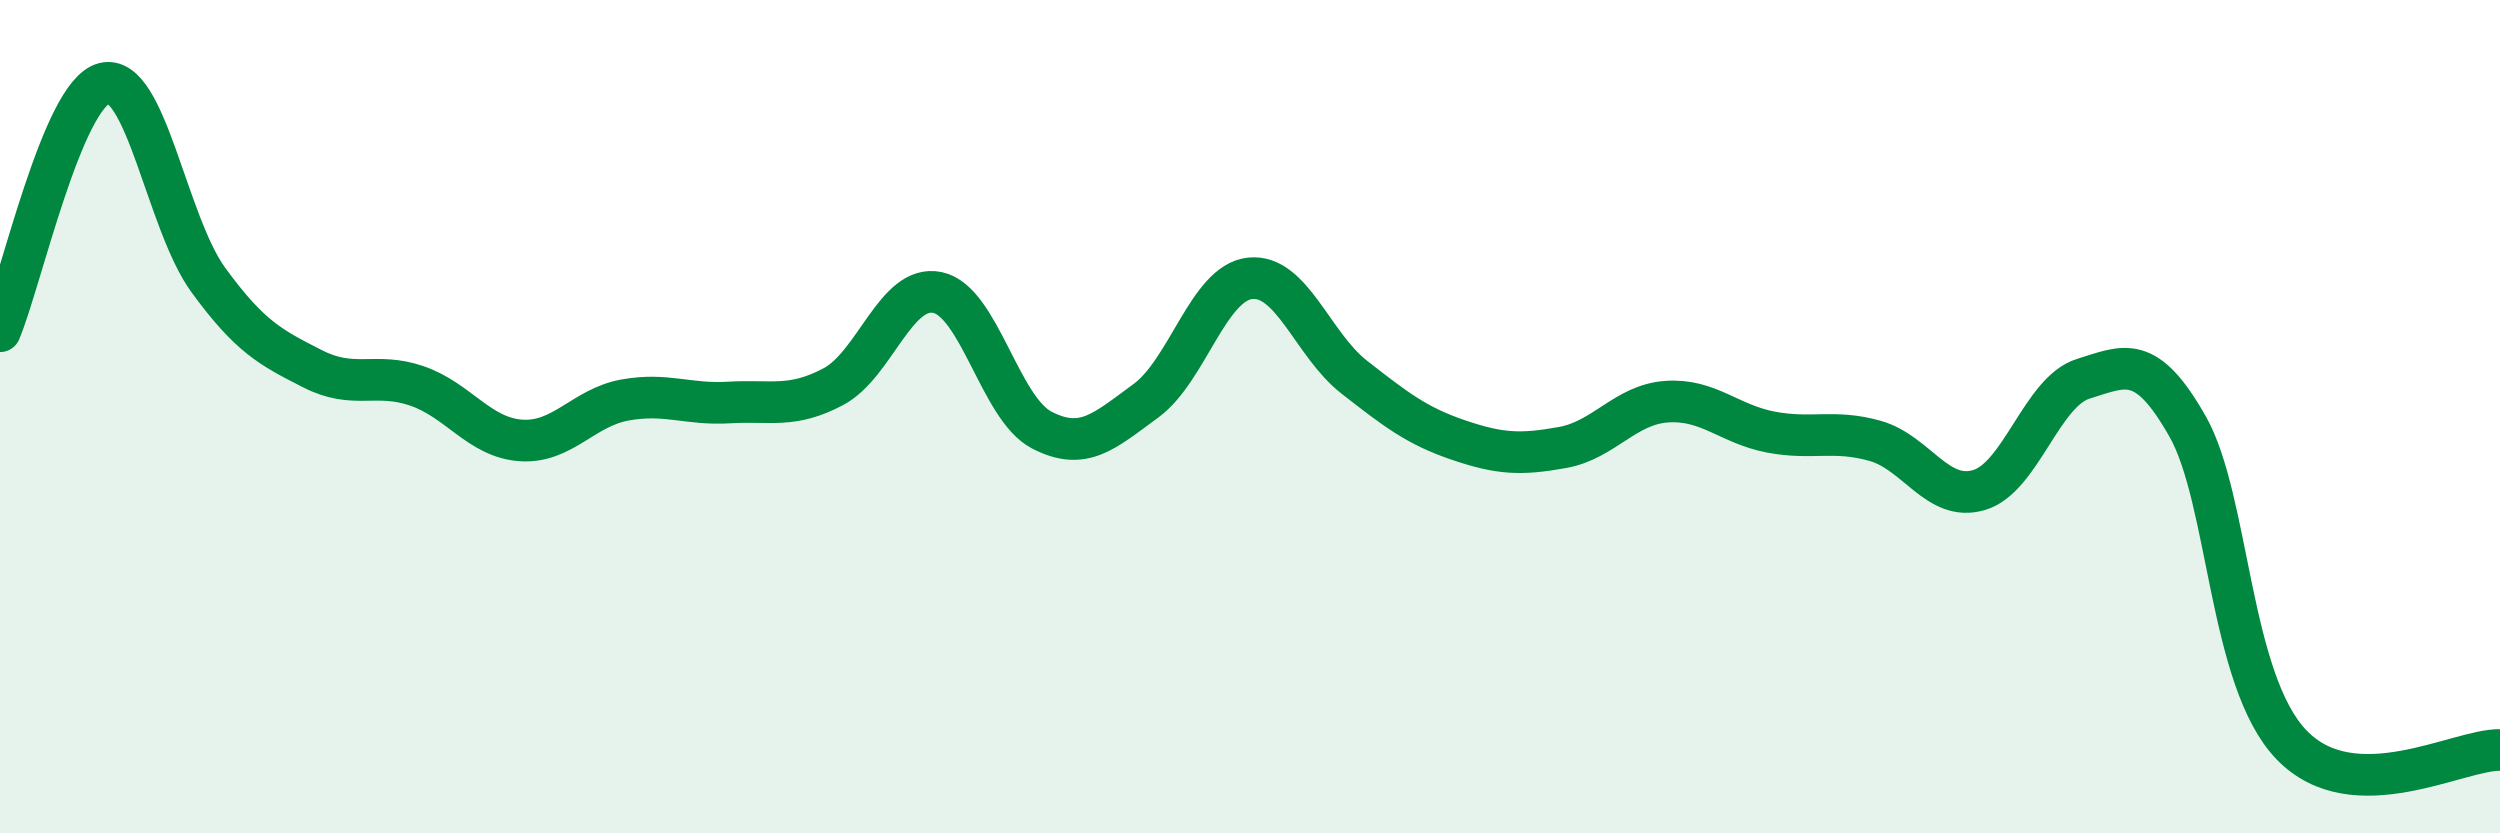
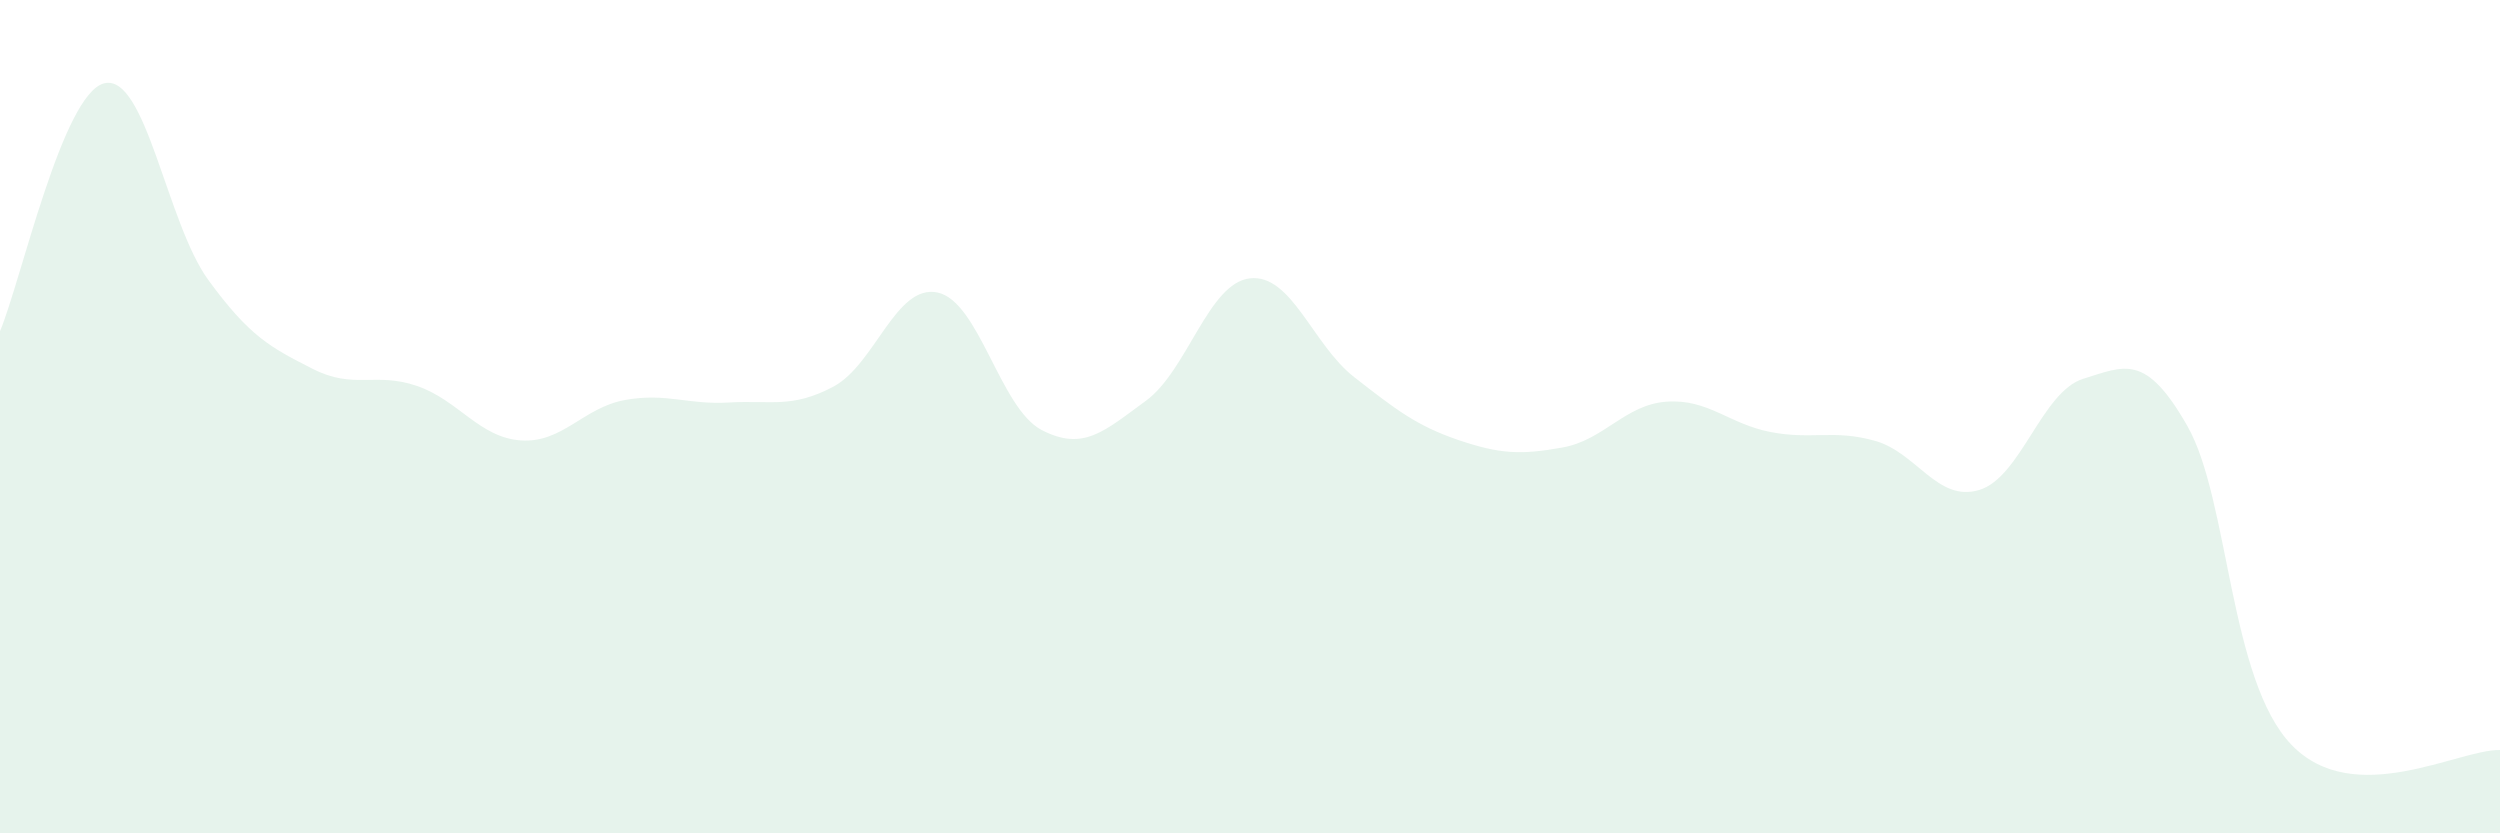
<svg xmlns="http://www.w3.org/2000/svg" width="60" height="20" viewBox="0 0 60 20">
  <path d="M 0,7.95 C 0.5,6.76 1.5,2.25 2.5,2 C 3.5,1.75 4,5.35 5,6.72 C 6,8.09 6.5,8.34 7.5,8.85 C 8.5,9.36 9,8.92 10,9.26 C 11,9.6 11.5,10.5 12.5,10.57 C 13.5,10.64 14,9.78 15,9.6 C 16,9.42 16.5,9.72 17.5,9.66 C 18.5,9.6 19,9.81 20,9.28 C 21,8.75 21.5,6.81 22.5,7.02 C 23.5,7.23 24,9.8 25,10.32 C 26,10.84 26.5,10.35 27.5,9.62 C 28.5,8.89 29,6.79 30,6.68 C 31,6.57 31.5,8.27 32.5,9.05 C 33.5,9.83 34,10.22 35,10.56 C 36,10.9 36.5,10.92 37.5,10.74 C 38.5,10.56 39,9.71 40,9.64 C 41,9.57 41.5,10.18 42.5,10.37 C 43.5,10.56 44,10.3 45,10.58 C 46,10.86 46.5,12.06 47.5,11.76 C 48.5,11.46 49,9.4 50,9.09 C 51,8.78 51.5,8.47 52.5,10.23 C 53.5,11.99 53.5,16.33 55,17.88 C 56.5,19.43 59,17.98 60,18L60 20L0 20Z" fill="#008740" opacity="0.1" stroke-linecap="round" stroke-linejoin="round" />
-   <path d="M 0,7.95 C 0.5,6.76 1.5,2.25 2.5,2 C 3.5,1.75 4,5.35 5,6.72 C 6,8.09 6.5,8.34 7.5,8.85 C 8.5,9.36 9,8.92 10,9.26 C 11,9.6 11.5,10.5 12.5,10.57 C 13.5,10.64 14,9.78 15,9.6 C 16,9.42 16.5,9.72 17.5,9.66 C 18.5,9.6 19,9.81 20,9.28 C 21,8.75 21.5,6.81 22.5,7.02 C 23.5,7.23 24,9.8 25,10.32 C 26,10.84 26.5,10.35 27.5,9.62 C 28.5,8.89 29,6.79 30,6.68 C 31,6.57 31.5,8.27 32.5,9.05 C 33.5,9.83 34,10.22 35,10.56 C 36,10.9 36.5,10.92 37.5,10.74 C 38.5,10.56 39,9.71 40,9.64 C 41,9.57 41.5,10.18 42.5,10.37 C 43.5,10.56 44,10.3 45,10.58 C 46,10.86 46.5,12.06 47.5,11.76 C 48.5,11.46 49,9.4 50,9.09 C 51,8.78 51.5,8.47 52.5,10.23 C 53.5,11.99 53.5,16.33 55,17.88 C 56.5,19.43 59,17.98 60,18" stroke="#008740" stroke-width="1" fill="none" stroke-linecap="round" stroke-linejoin="round" />
</svg>